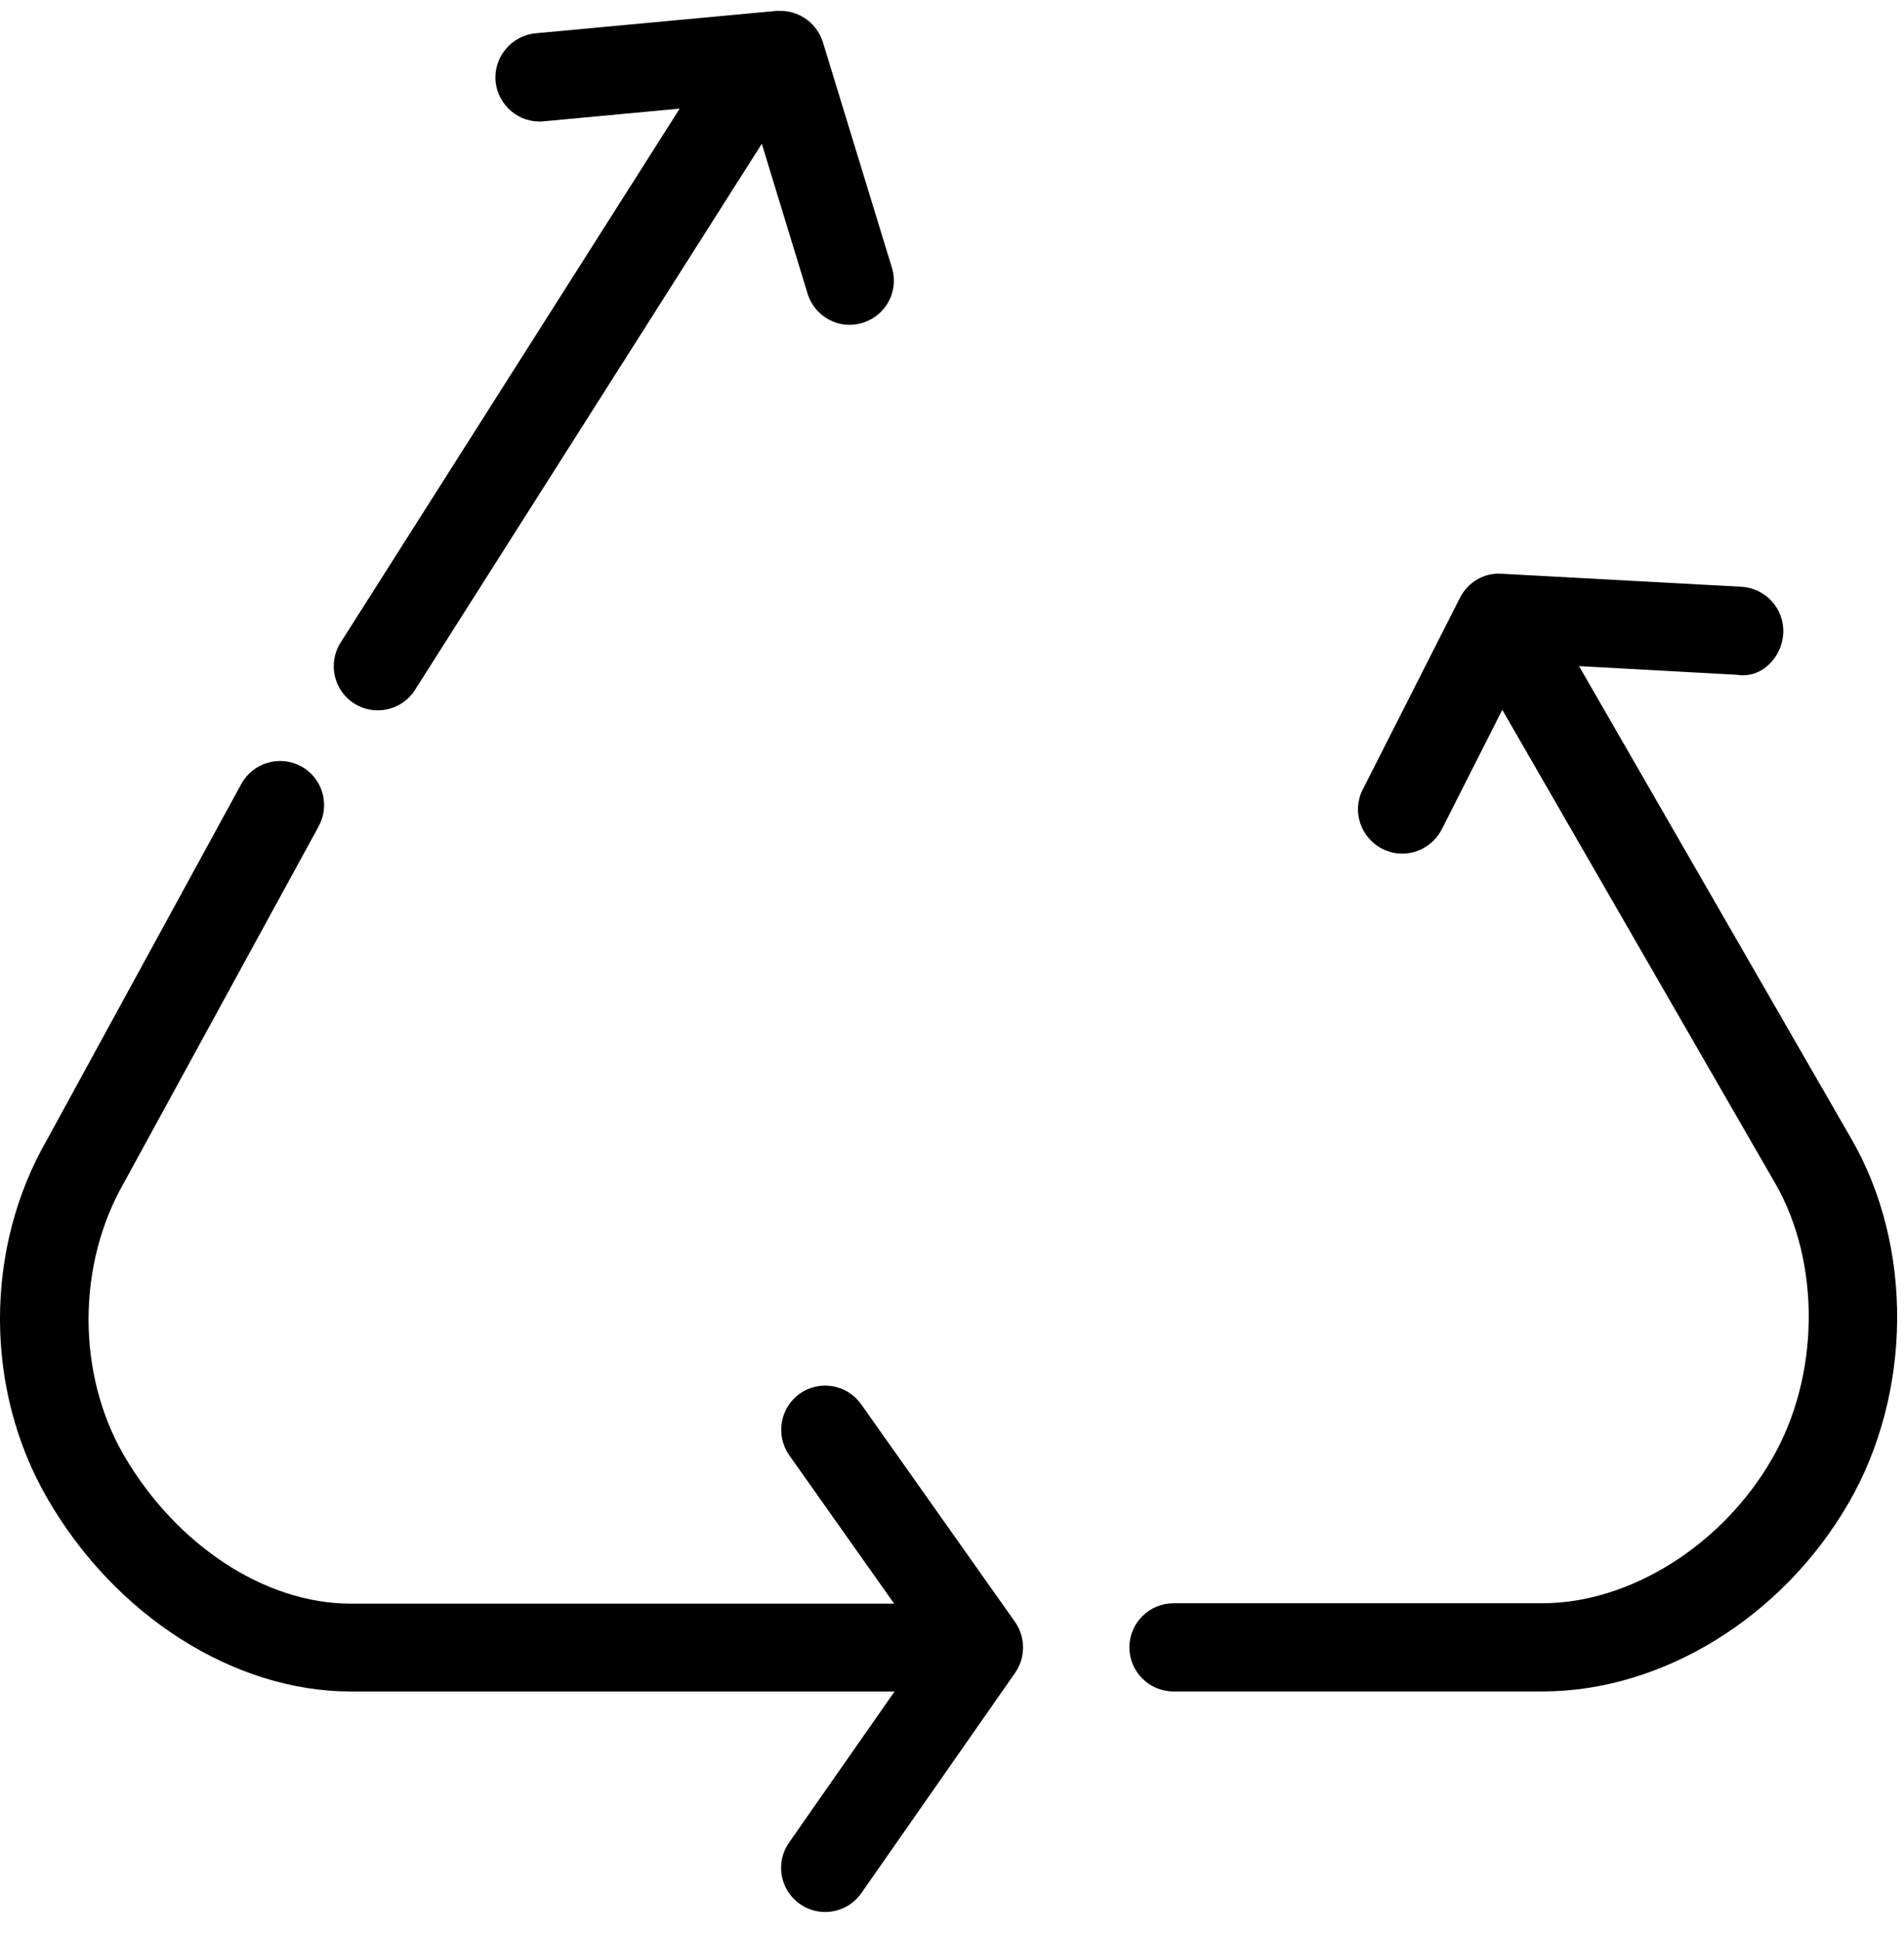
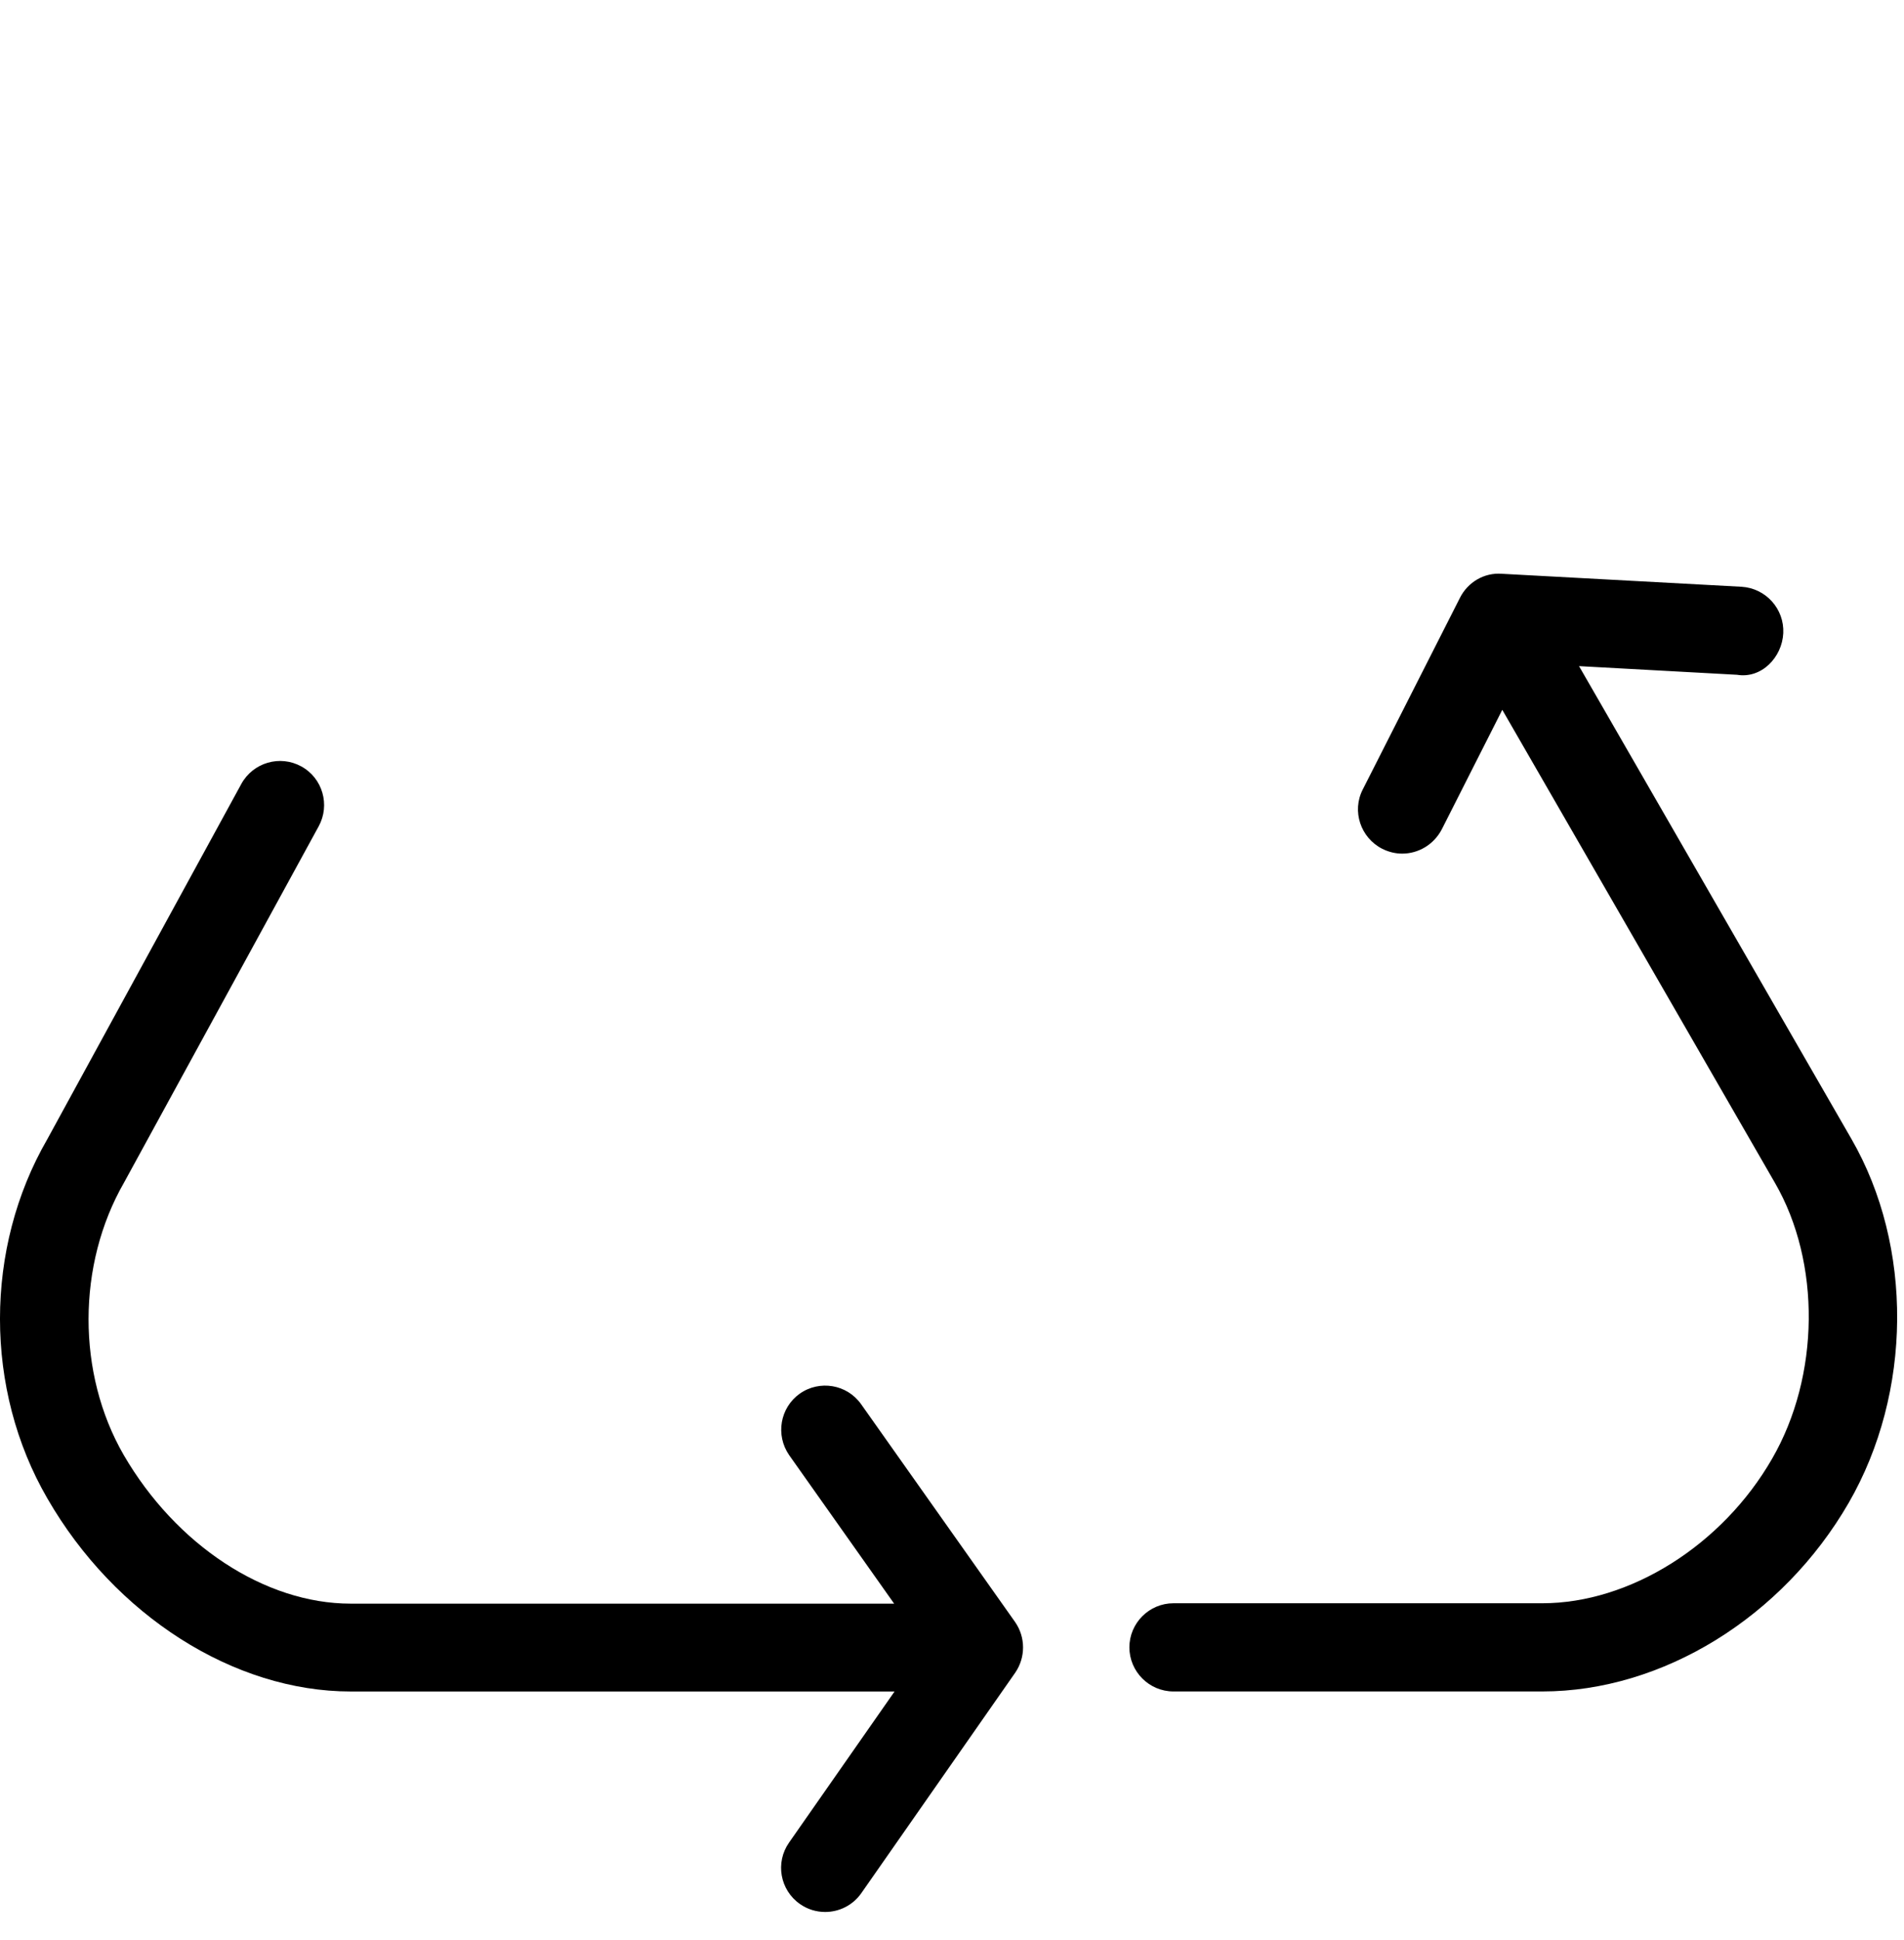
<svg xmlns="http://www.w3.org/2000/svg" width="54" height="55" viewBox="0 0 54 55" fill="none">
-   <path d="M22.19 0.31C22.715 0.33 23.177 0.685 23.337 1.192L25.296 7.589C25.5 8.248 25.128 8.949 24.467 9.149C23.806 9.363 23.105 8.981 22.903 8.32L21.606 4.075L11.77 19.557C11.4 20.14 10.628 20.312 10.045 19.942C9.462 19.571 9.29 18.799 9.66 18.216L19.277 3.079L15.42 3.439C14.742 3.506 14.123 3.002 14.055 2.309C13.994 1.623 14.5 1.012 15.188 0.944L22.028 0.308L22.035 0.308C22.087 0.308 22.138 0.308 22.19 0.31Z" fill="black" />
  <path d="M33.281 47.948H43.741C47.146 47.948 50.554 45.848 52.431 42.603C54.236 39.478 54.266 35.331 52.509 32.286L44.794 18.901C44.79 18.895 44.787 18.889 44.783 18.883L49.263 19.128C49.956 19.245 50.543 18.636 50.576 17.948C50.608 17.261 50.081 16.675 49.393 16.633L42.591 16.265C42.096 16.228 41.633 16.5 41.408 16.943L38.648 22.383C38.336 22.993 38.586 23.75 39.206 24.063C39.388 24.153 39.578 24.198 39.768 24.198C40.223 24.198 40.663 23.948 40.893 23.506L42.607 20.121C42.612 20.131 42.618 20.141 42.624 20.151L50.341 33.533C51.646 35.788 51.616 39.006 50.259 41.351C48.849 43.803 46.226 45.448 43.741 45.448H33.281C32.594 45.448 32.031 46.008 32.031 46.698C32.031 47.388 32.594 47.948 33.281 47.948Z" fill="black" />
  <path d="M25.371 47.949H9.945C6.64 47.949 3.26 45.801 1.343 42.476C-0.448 39.389 -0.448 35.383 1.343 32.291L6.845 22.221C7.178 21.616 7.94 21.393 8.545 21.726C9.15 22.056 9.37 22.821 9.037 23.426L3.52 33.519C2.178 35.851 2.178 38.936 3.505 41.239C4.99 43.798 7.515 45.459 9.945 45.459H25.359L22.383 41.251C21.988 40.681 22.123 39.906 22.68 39.508C23.243 39.111 24.023 39.241 24.423 39.806L28.788 45.978C29.09 46.411 29.09 46.983 28.793 47.416L24.428 53.666C24.185 54.014 23.795 54.199 23.403 54.199C23.153 54.199 22.905 54.126 22.688 53.974C22.12 53.578 21.983 52.798 22.378 52.233L25.371 47.949Z" fill="black" />
</svg>